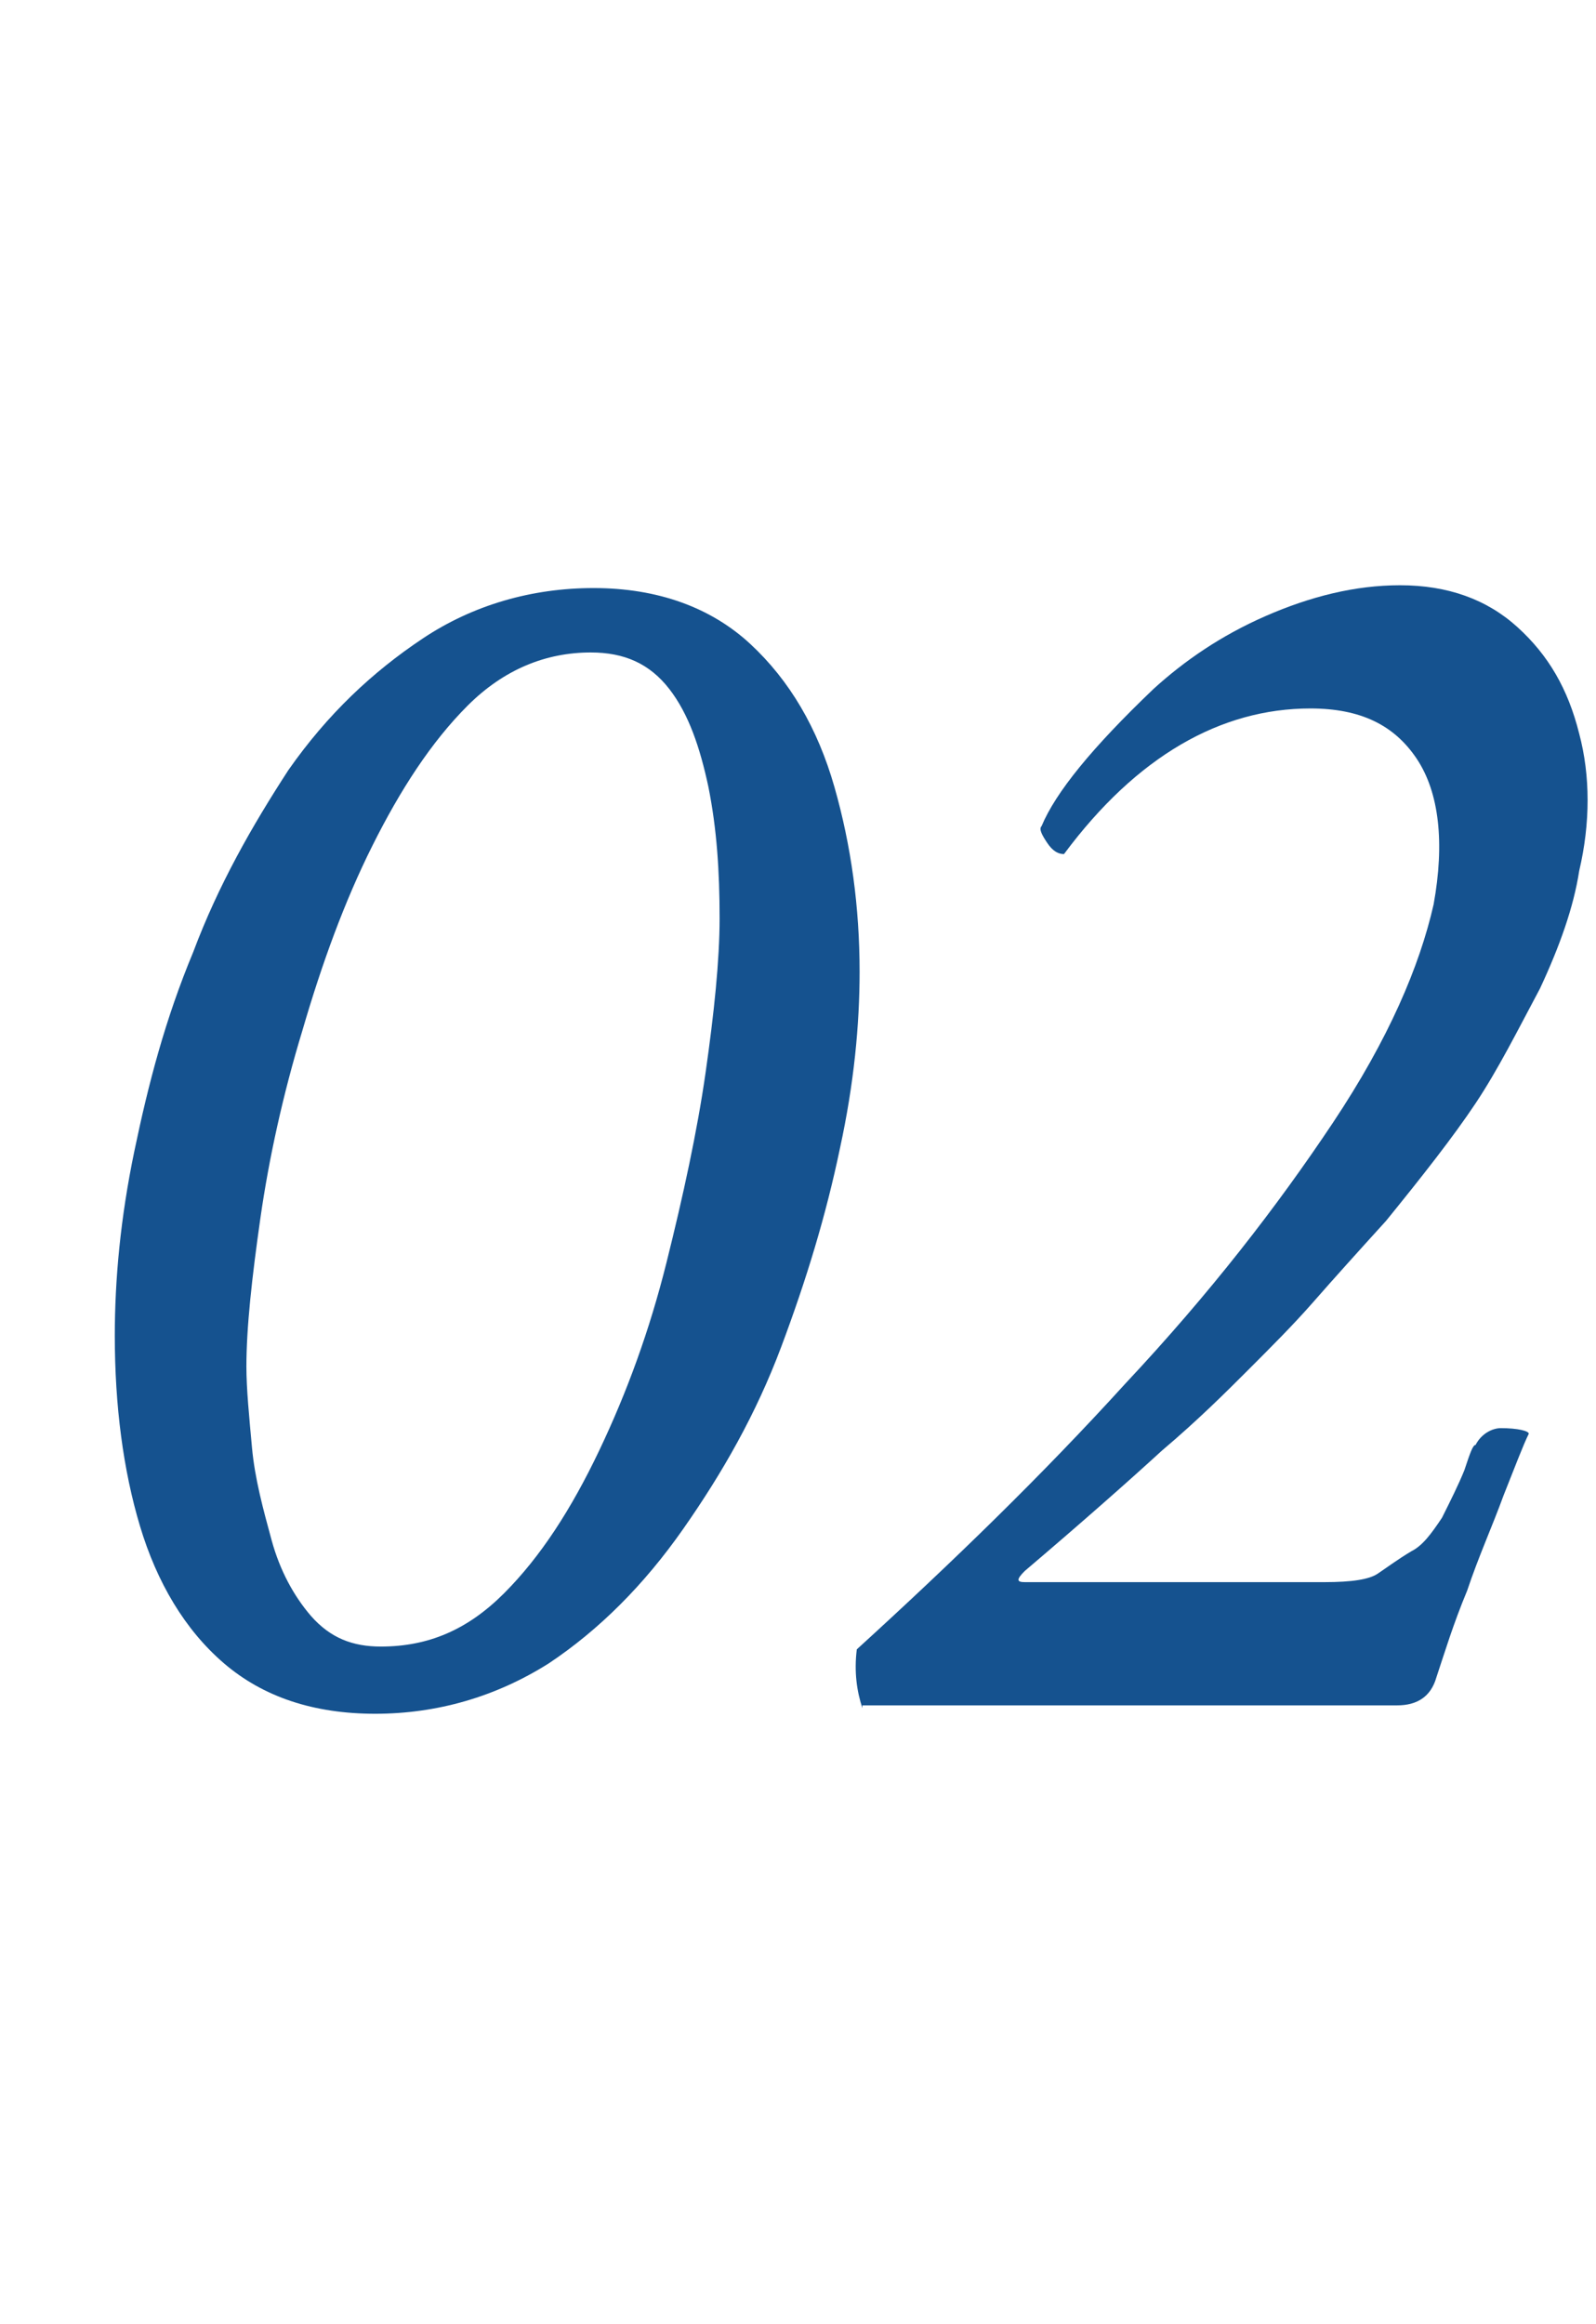
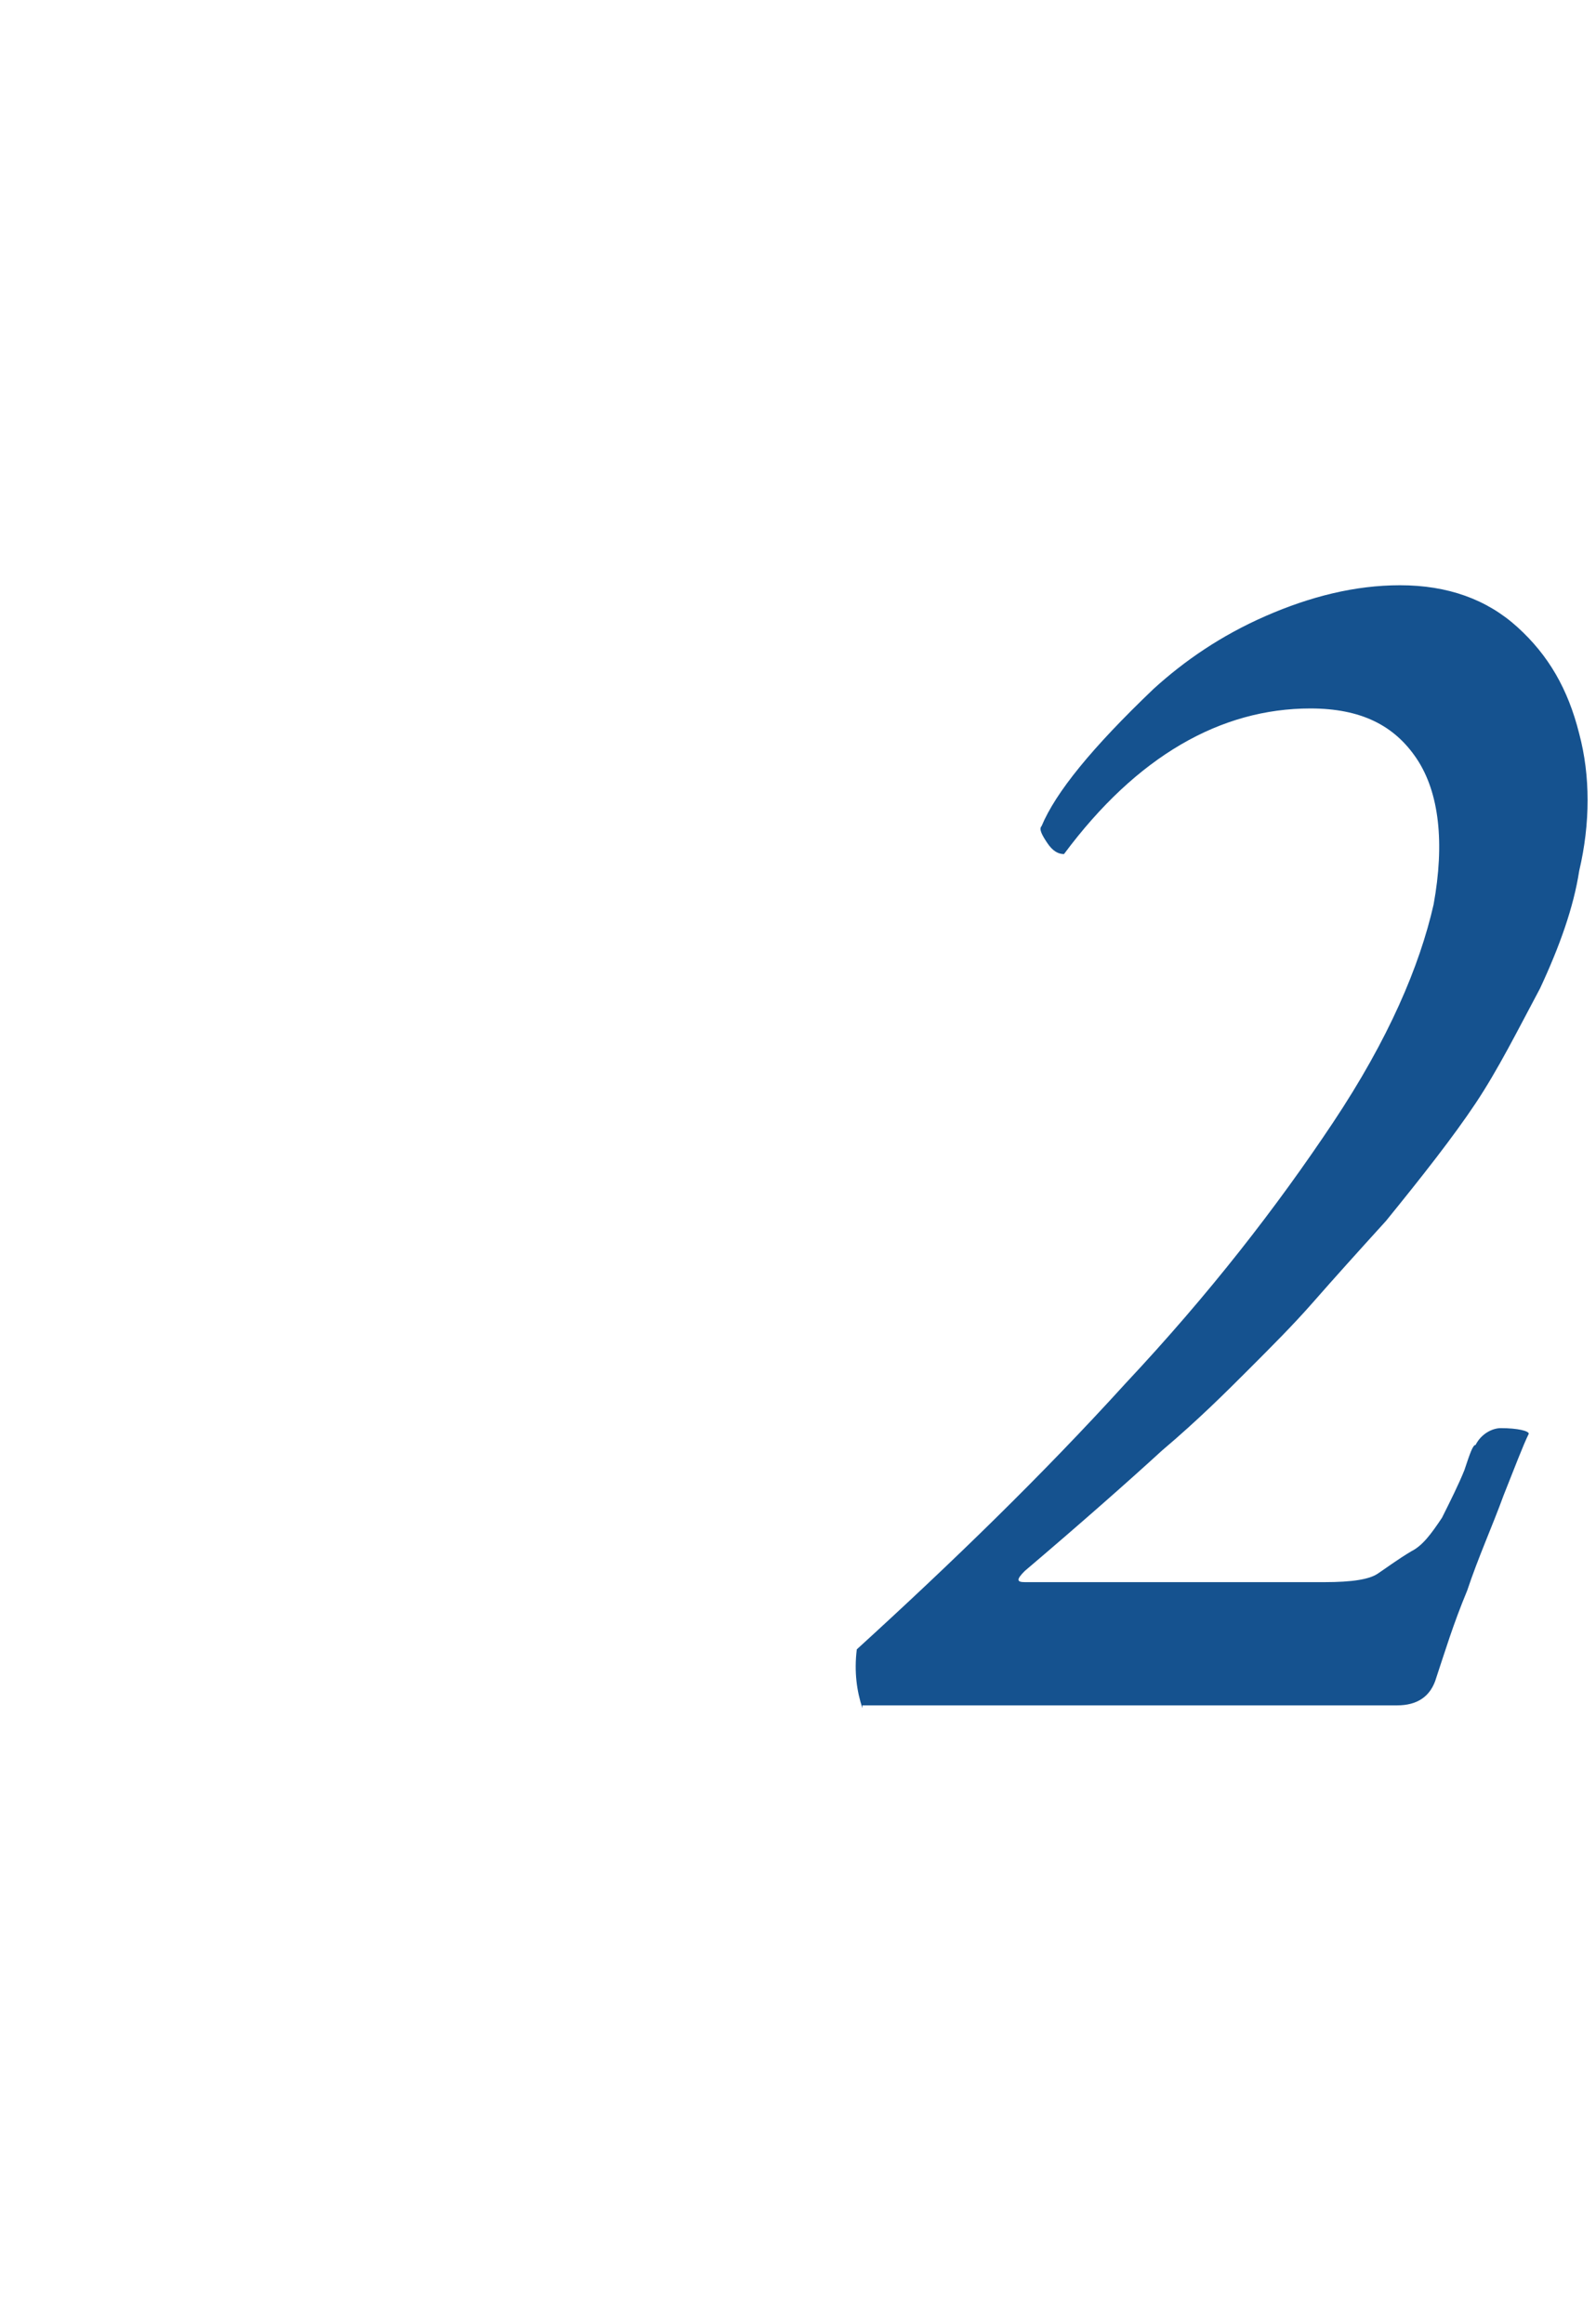
<svg xmlns="http://www.w3.org/2000/svg" version="1.1" id="レイヤー_1" x="0px" y="0px" viewBox="0 0 57 83" style="enable-background:new 0 0 57 83;" xml:space="preserve">
  <style type="text/css">
	.st0{enable-background:new    ;}
	.st1{fill:#15528F;}
</style>
  <g class="st0">
-     <path class="st1" d="M13.4,61.2c-2.2,0-4-0.6-5.4-1.8c-1.4-1.2-2.4-2.9-3-4.9s-0.9-4.3-0.9-6.8c0-2,0.2-4.2,0.7-6.6   c0.5-2.4,1.1-4.7,2.1-7.1c0.9-2.4,2.1-4.5,3.4-6.5c1.4-2,3-3.5,4.8-4.7c1.8-1.2,3.9-1.8,6.1-1.8c2.3,0,4.2,0.7,5.6,2s2.4,3,3,5.1   c0.6,2.1,0.9,4.3,0.9,6.6c0,1.9-0.2,4-0.7,6.3c-0.5,2.4-1.2,4.7-2.1,7.1c-0.9,2.4-2.1,4.5-3.5,6.5c-1.4,2-3,3.6-4.8,4.8   C17.7,60.6,15.6,61.2,13.4,61.2z M13.6,58.8c1.7,0,3.1-0.6,4.4-1.9c1.3-1.3,2.4-3,3.4-5.1c1-2.1,1.8-4.3,2.4-6.7   c0.6-2.4,1.1-4.7,1.4-6.8s0.5-4,0.5-5.5c0-1.7-0.1-3.2-0.4-4.7c-0.3-1.4-0.7-2.6-1.4-3.5c-0.7-0.9-1.6-1.3-2.8-1.3   c-1.6,0-3.1,0.6-4.4,1.9c-1.3,1.3-2.4,3-3.4,5c-1,2-1.8,4.2-2.5,6.6c-0.7,2.3-1.2,4.6-1.5,6.7c-0.3,2.1-0.5,3.9-0.5,5.3   c0,0.8,0.1,1.8,0.2,2.9s0.4,2.2,0.7,3.3c0.3,1.1,0.8,2,1.4,2.7C11.8,58.5,12.6,58.8,13.6,58.8z" />
    <path class="st1" d="M30.8,61c-0.2-0.6-0.3-1.3-0.2-2.1c3.4-3.1,6.6-6.2,9.6-9.5c3-3.2,5.4-6.3,7.4-9.3c2-3,3.1-5.6,3.6-7.8   c0.4-2.2,0.2-4-0.6-5.2c-0.8-1.2-2-1.8-3.8-1.8c-3.2,0-6.2,1.7-8.8,5.2c-0.2,0-0.4-0.1-0.6-0.4c-0.2-0.3-0.3-0.5-0.2-0.6   c0.5-1.2,1.8-2.8,4-4.9c1.1-1,2.4-1.9,4-2.6c1.6-0.7,3.2-1.1,4.8-1.1c1.7,0,3.1,0.5,4.2,1.5c1.1,1,1.8,2.2,2.2,3.8   c0.4,1.5,0.4,3.2,0,4.9c-0.2,1.3-0.7,2.7-1.4,4.2c-0.8,1.5-1.5,2.9-2.3,4.1c-0.8,1.2-1.9,2.6-3.2,4.2c-1,1.1-1.9,2.1-2.6,2.9   c-0.7,0.8-1.5,1.6-2.3,2.4s-1.8,1.8-3.1,2.9c-1.2,1.1-2.9,2.6-4.9,4.3c-0.3,0.3-0.3,0.4,0,0.4h10.7c1,0,1.6-0.1,1.9-0.3   c0.3-0.2,0.7-0.5,1.2-0.8c0.4-0.2,0.7-0.6,1.1-1.2c0.3-0.6,0.6-1.2,0.8-1.7c0.2-0.6,0.3-0.9,0.4-0.9c0.2-0.4,0.6-0.6,0.9-0.6   c0.6,0,1,0.1,1,0.2c-0.2,0.4-0.5,1.2-0.9,2.2c-0.4,1.1-0.9,2.2-1.3,3.4c-0.5,1.2-0.8,2.2-1.1,3.1c-0.2,0.7-0.7,1-1.4,1H30.8z" />
  </g>
</svg>